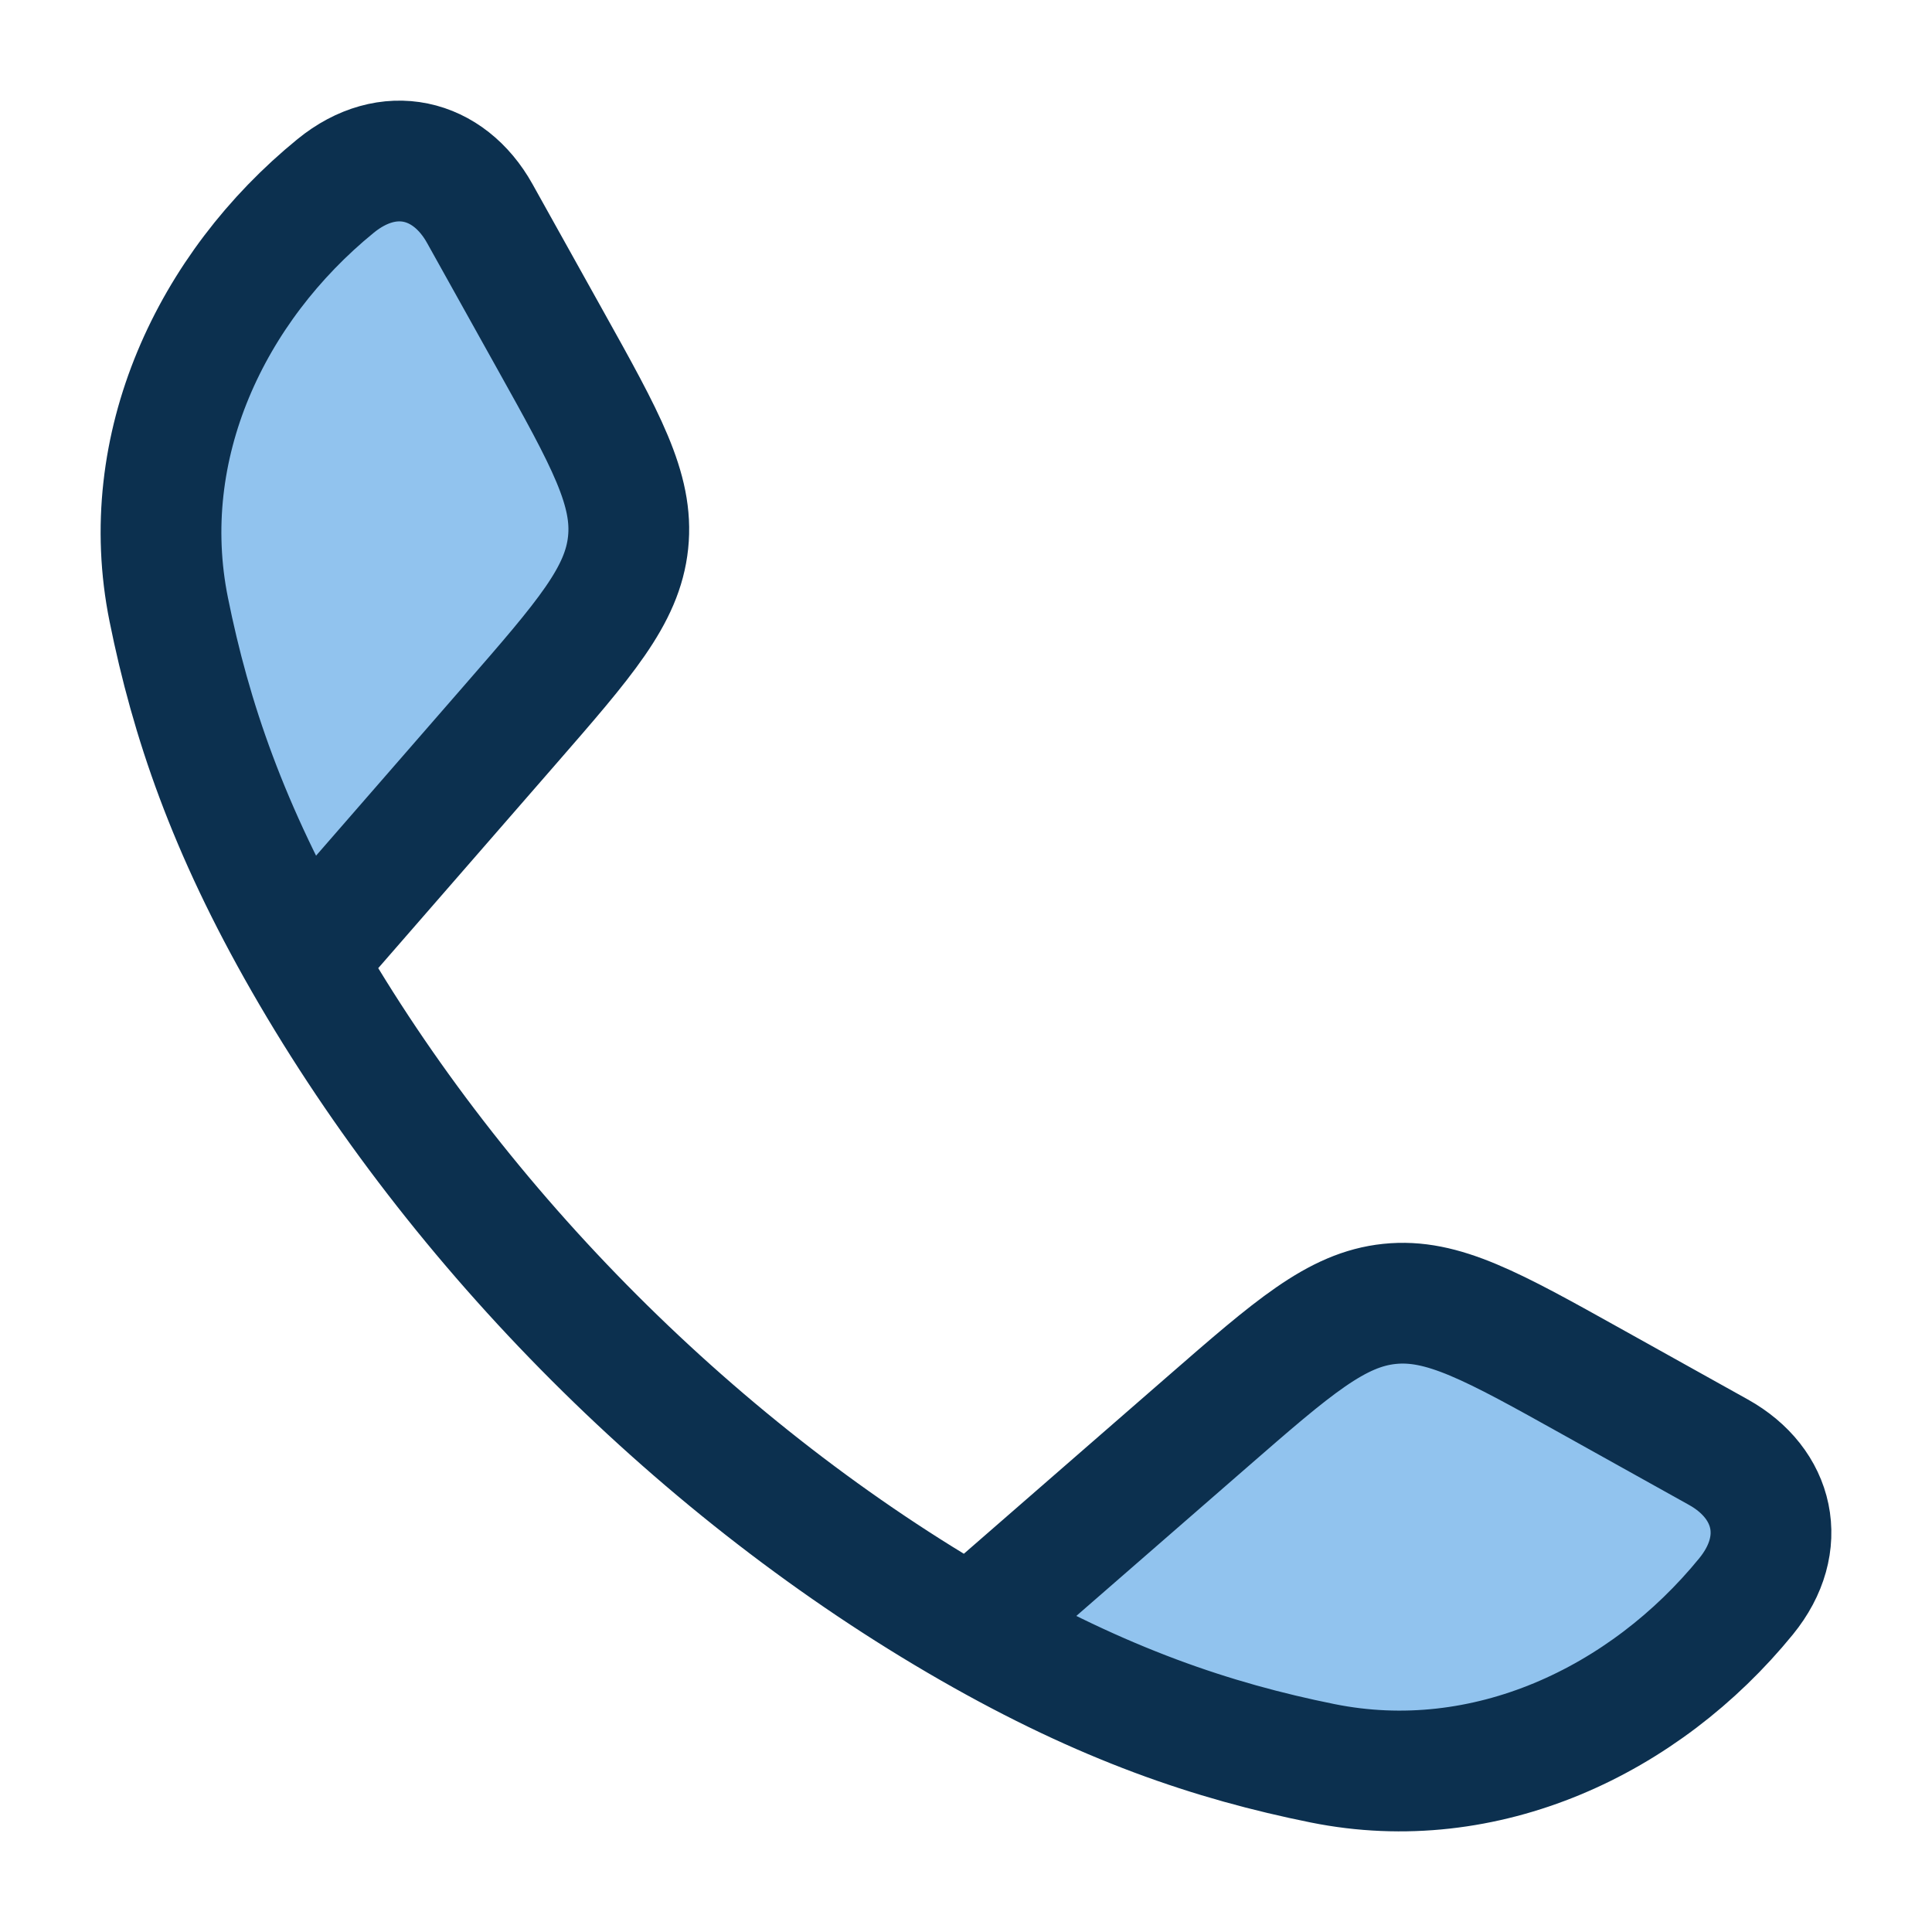
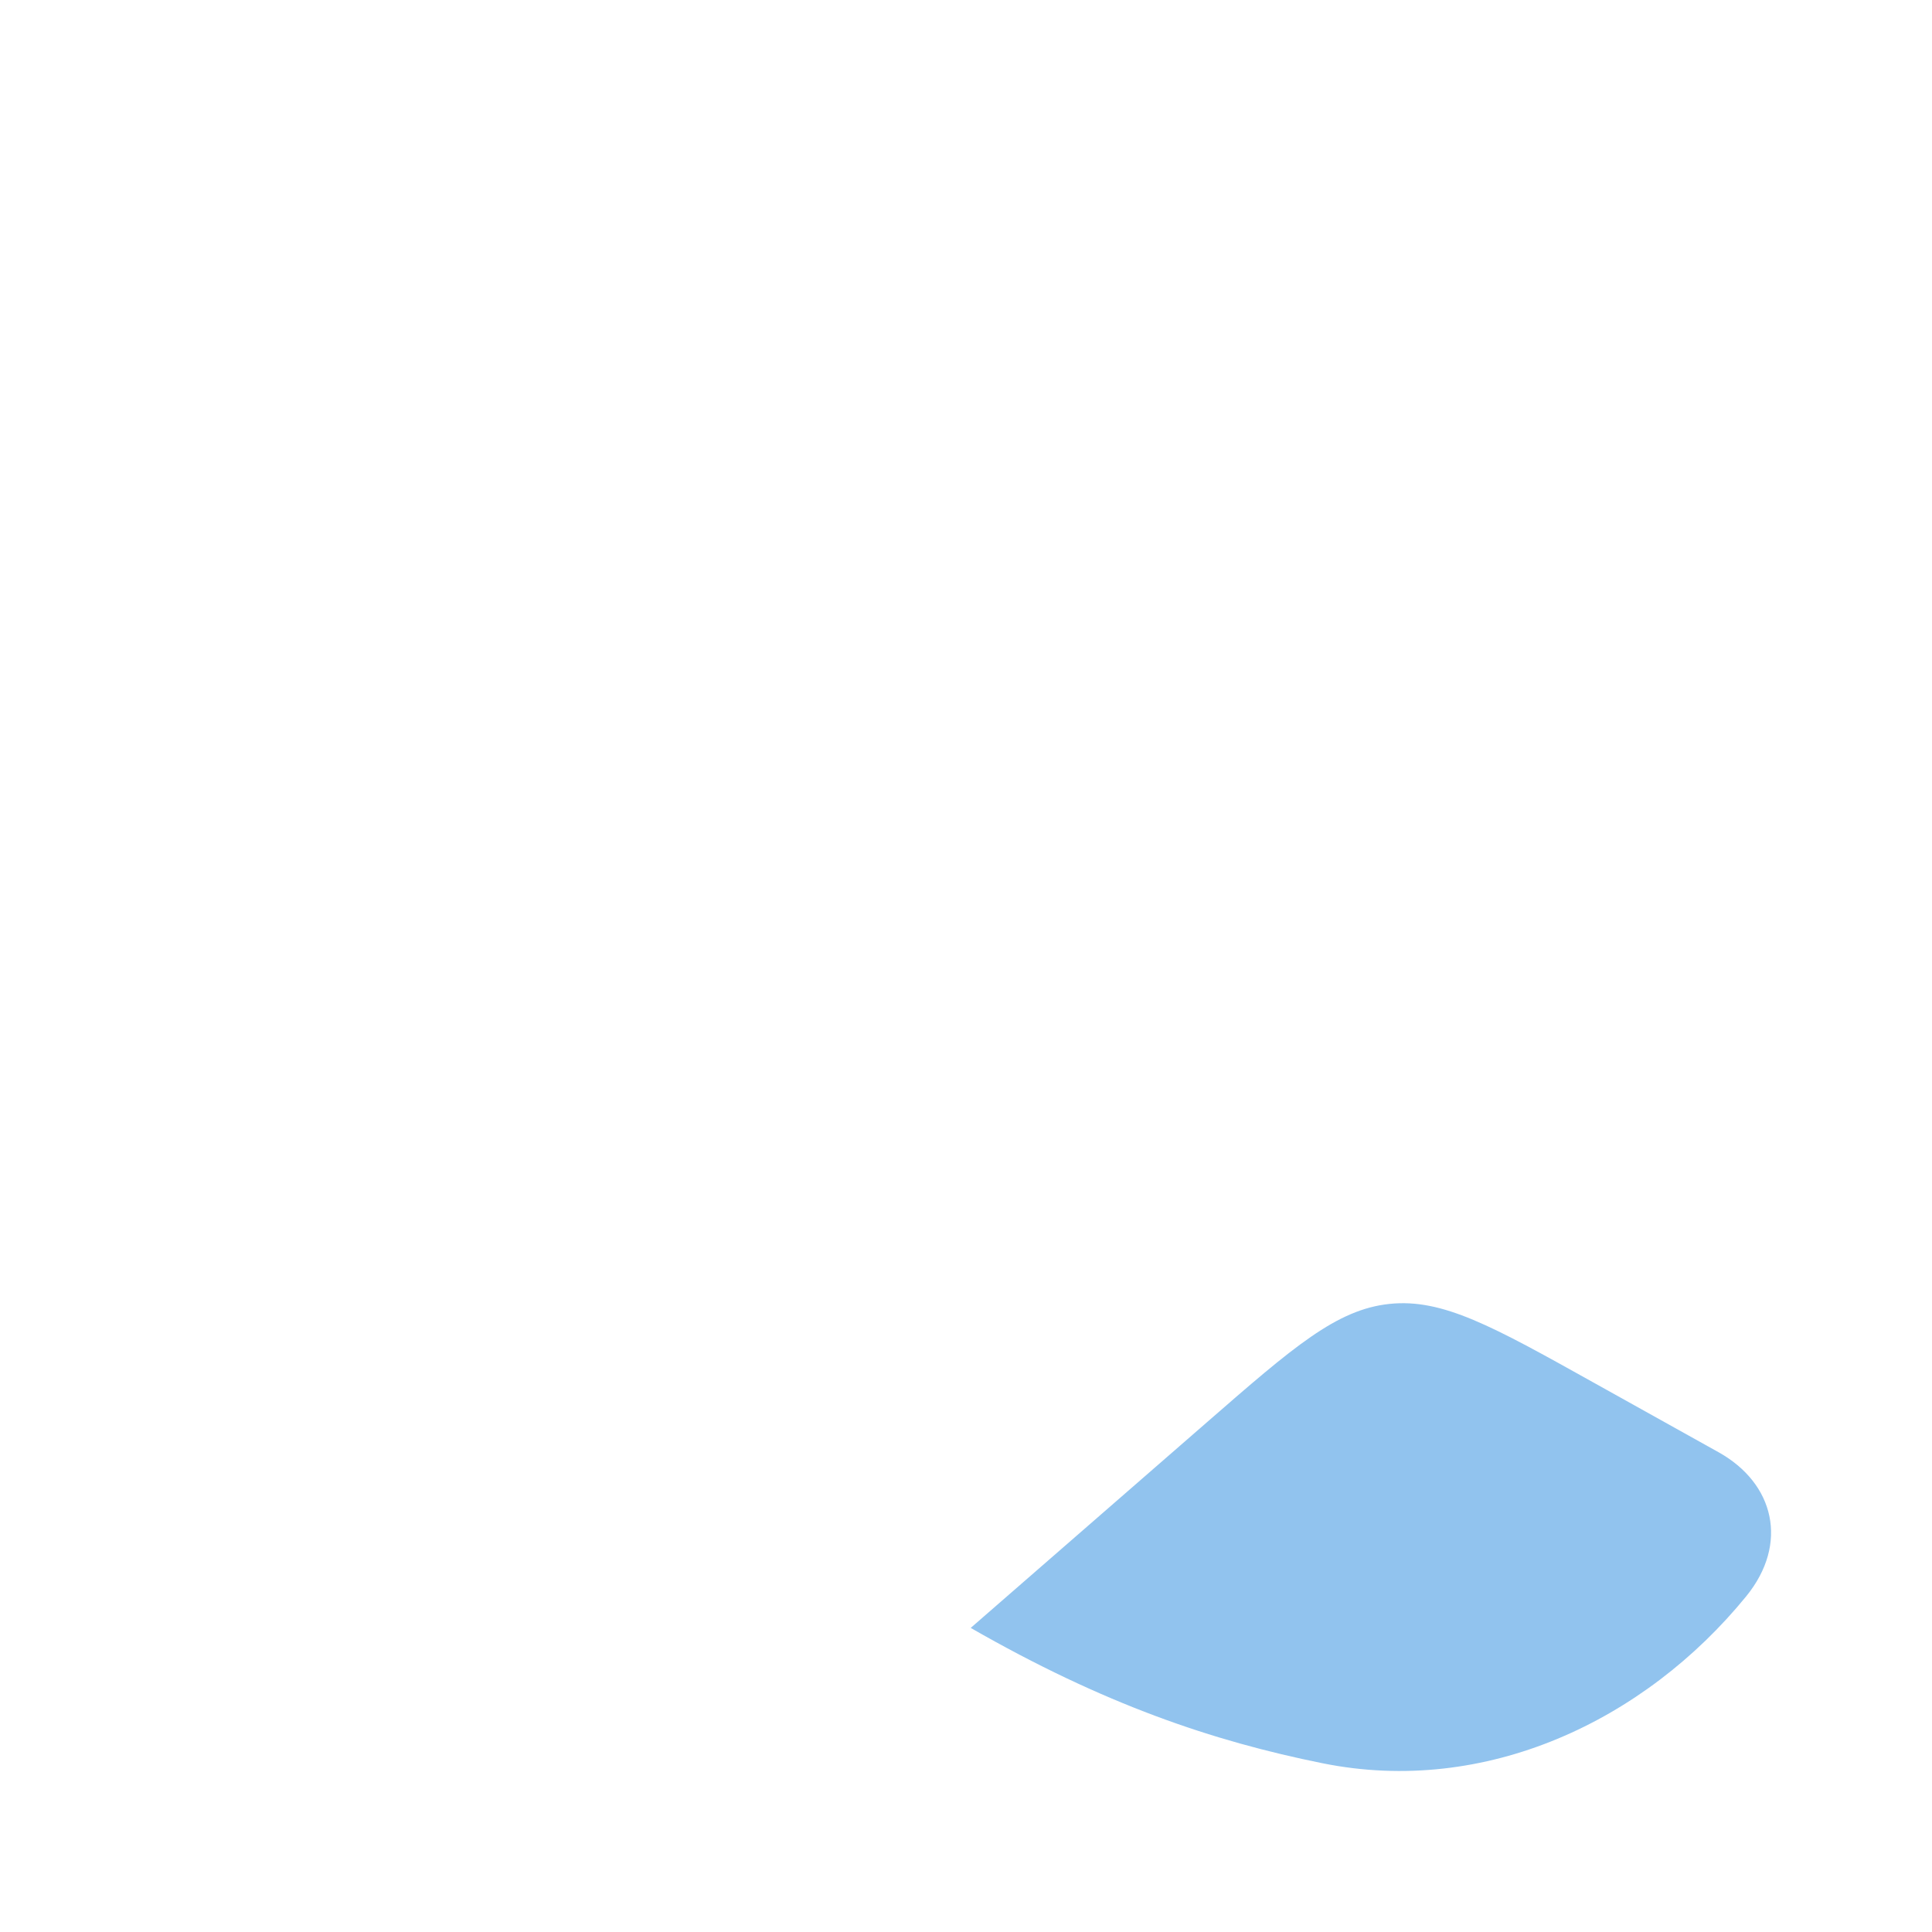
<svg xmlns="http://www.w3.org/2000/svg" width="48" height="48" viewBox="0 0 48 48" fill="none">
-   <path d="M7.555 23.885C5.659 20.579 4.744 17.879 4.192 15.142C3.375 11.095 5.244 7.142 8.339 4.619C9.647 3.553 11.146 3.917 11.92 5.305L13.666 8.438C15.051 10.921 15.743 12.163 15.605 13.479C15.468 14.796 14.535 15.868 12.668 18.012L7.555 23.885Z" fill="#91C3EE" />
  <path d="M24.117 40.445C27.423 42.341 30.123 43.256 32.86 43.808C36.907 44.625 40.86 42.756 43.383 39.661C44.449 38.353 44.085 36.854 42.697 36.08L39.564 34.334C37.081 32.949 35.839 32.257 34.523 32.395C33.206 32.532 32.134 33.465 29.99 35.332L24.117 40.445Z" fill="#91C3EE" />
-   <path d="M7.555 23.885C5.659 20.579 4.744 17.879 4.192 15.142C3.375 11.095 5.244 7.142 8.339 4.619C9.647 3.553 11.146 3.917 11.92 5.305L13.666 8.438C15.051 10.921 15.743 12.163 15.605 13.479C15.468 14.796 14.535 15.868 12.668 18.012L7.555 23.885ZM7.555 23.885C11.393 30.577 17.416 36.603 24.115 40.445M24.115 40.445C27.421 42.341 30.121 43.256 32.858 43.808C36.905 44.625 40.858 42.756 43.381 39.661C44.447 38.353 44.083 36.854 42.695 36.08L39.562 34.334C37.079 32.949 35.837 32.257 34.521 32.395C33.204 32.532 32.132 33.465 29.988 35.332L24.115 40.445Z" stroke="#0C304F" stroke-width="3" stroke-linejoin="round" />
</svg>